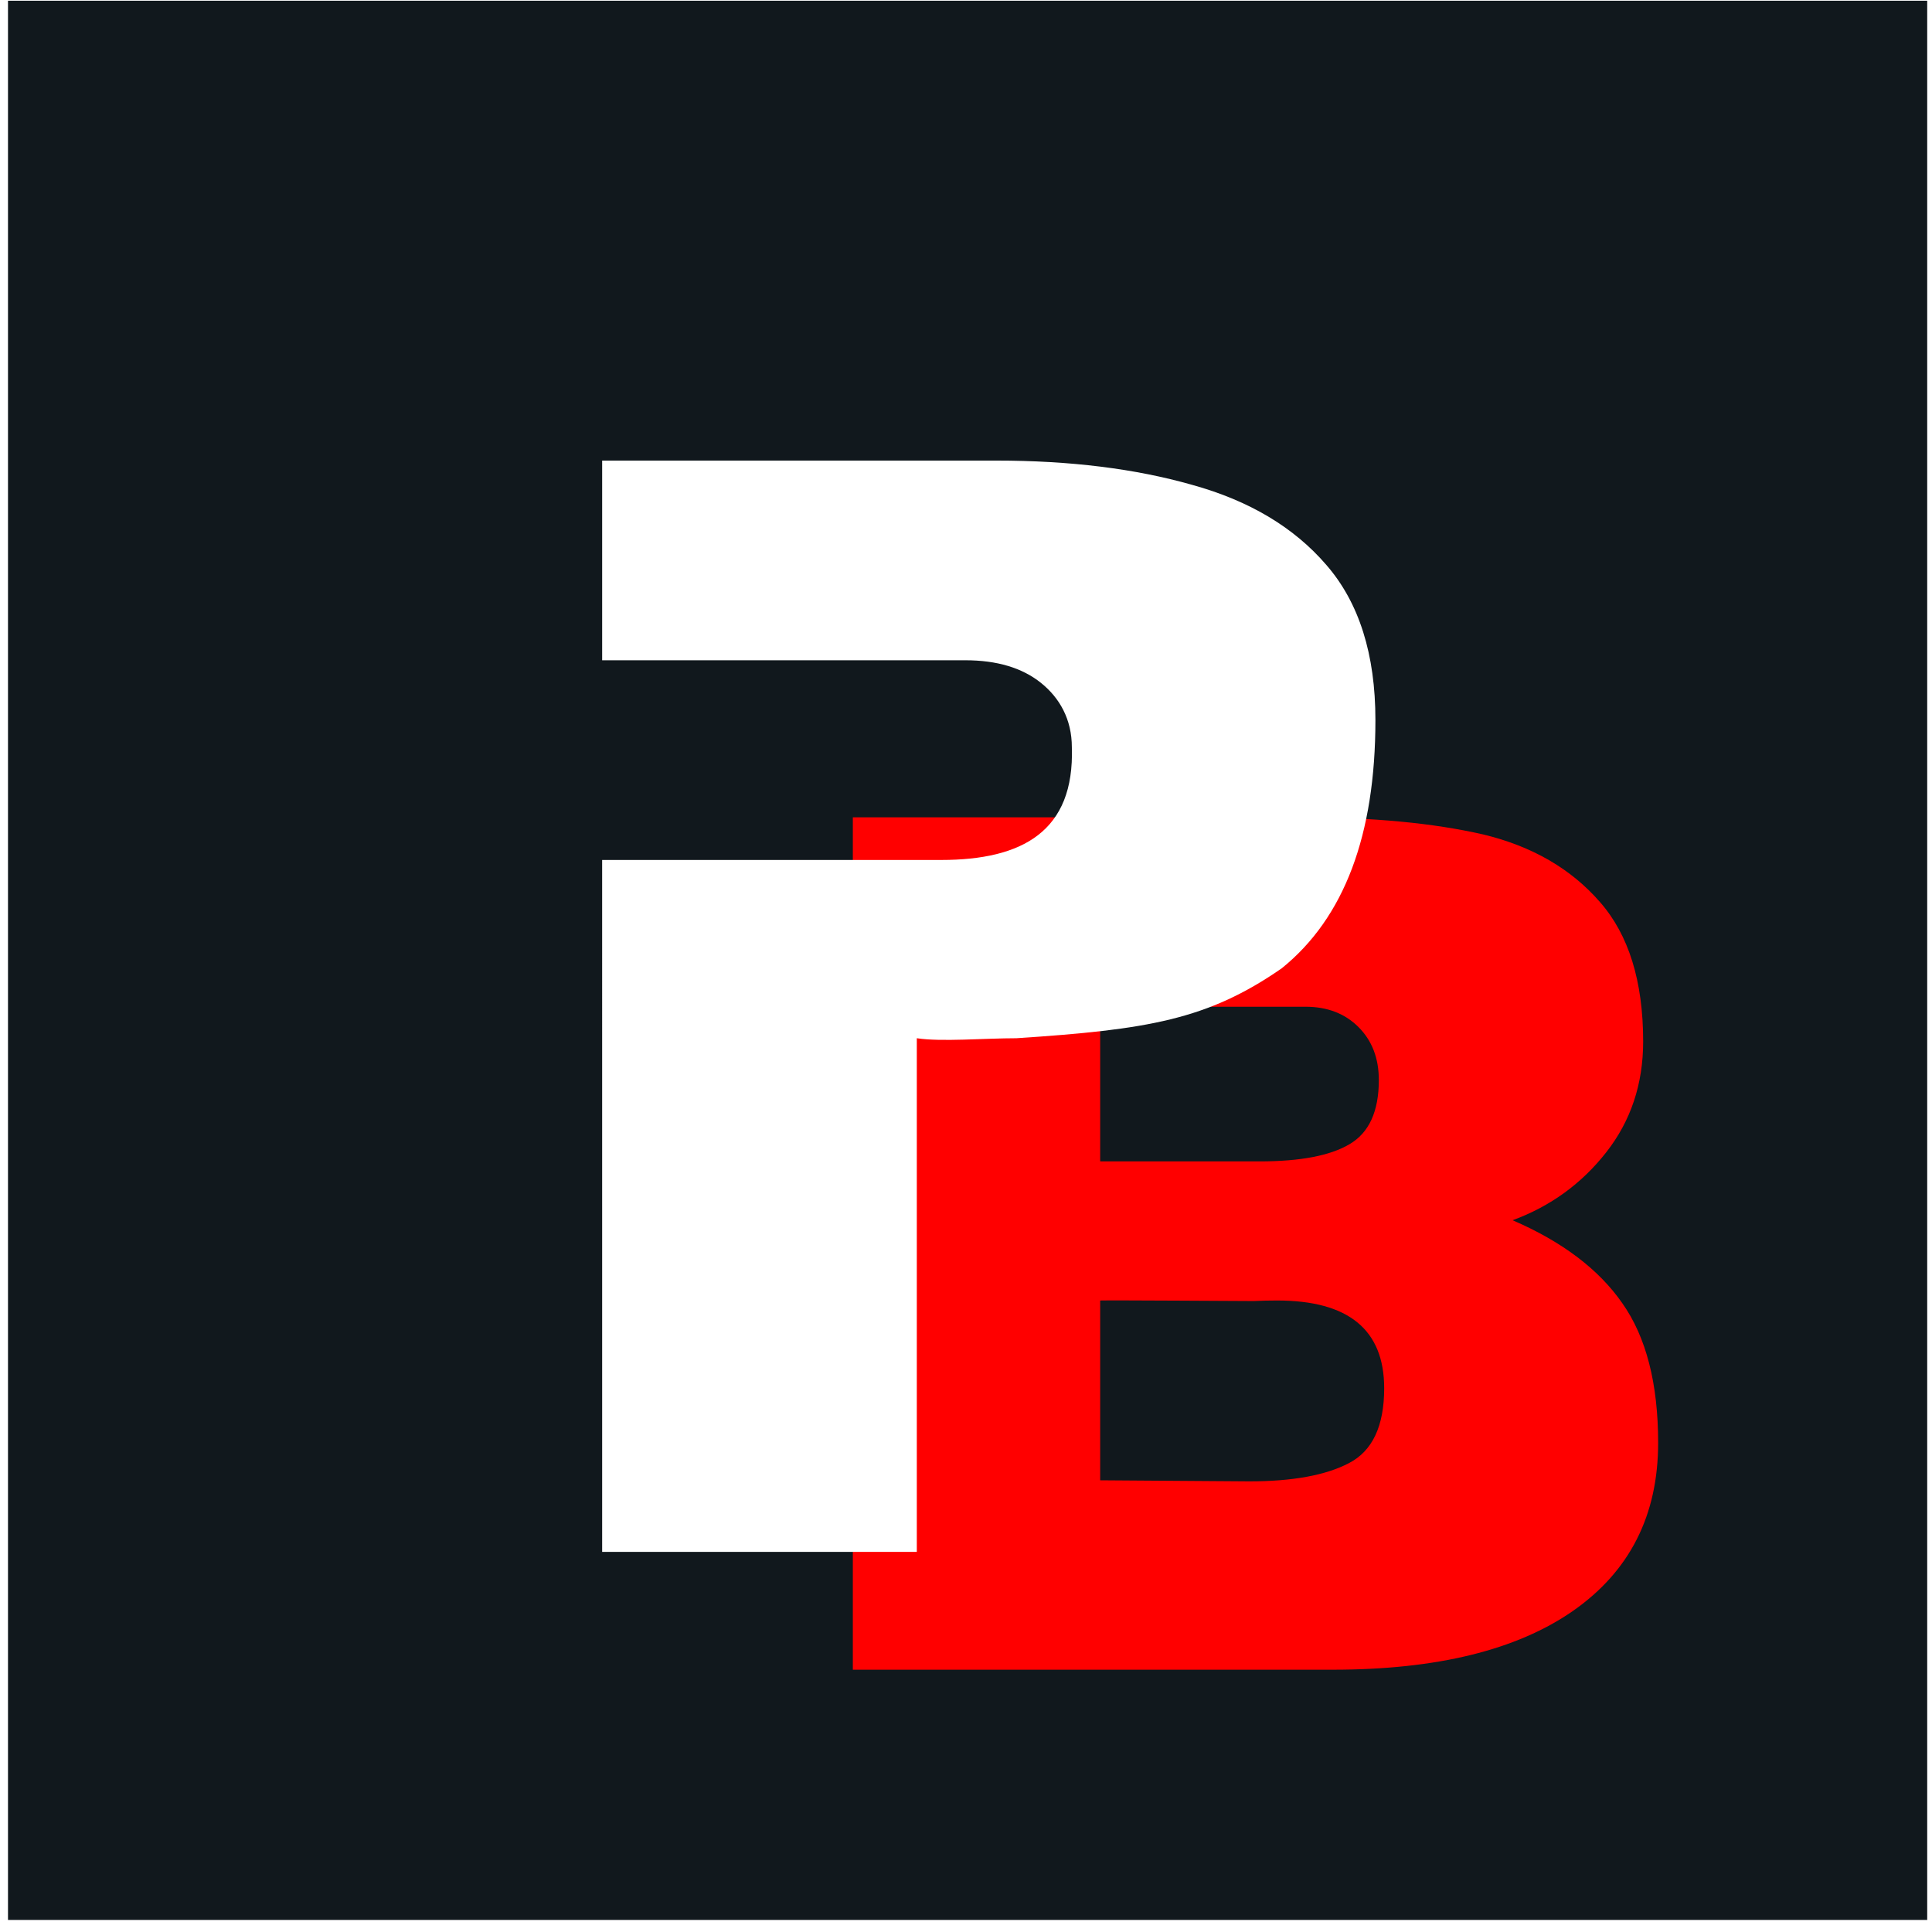
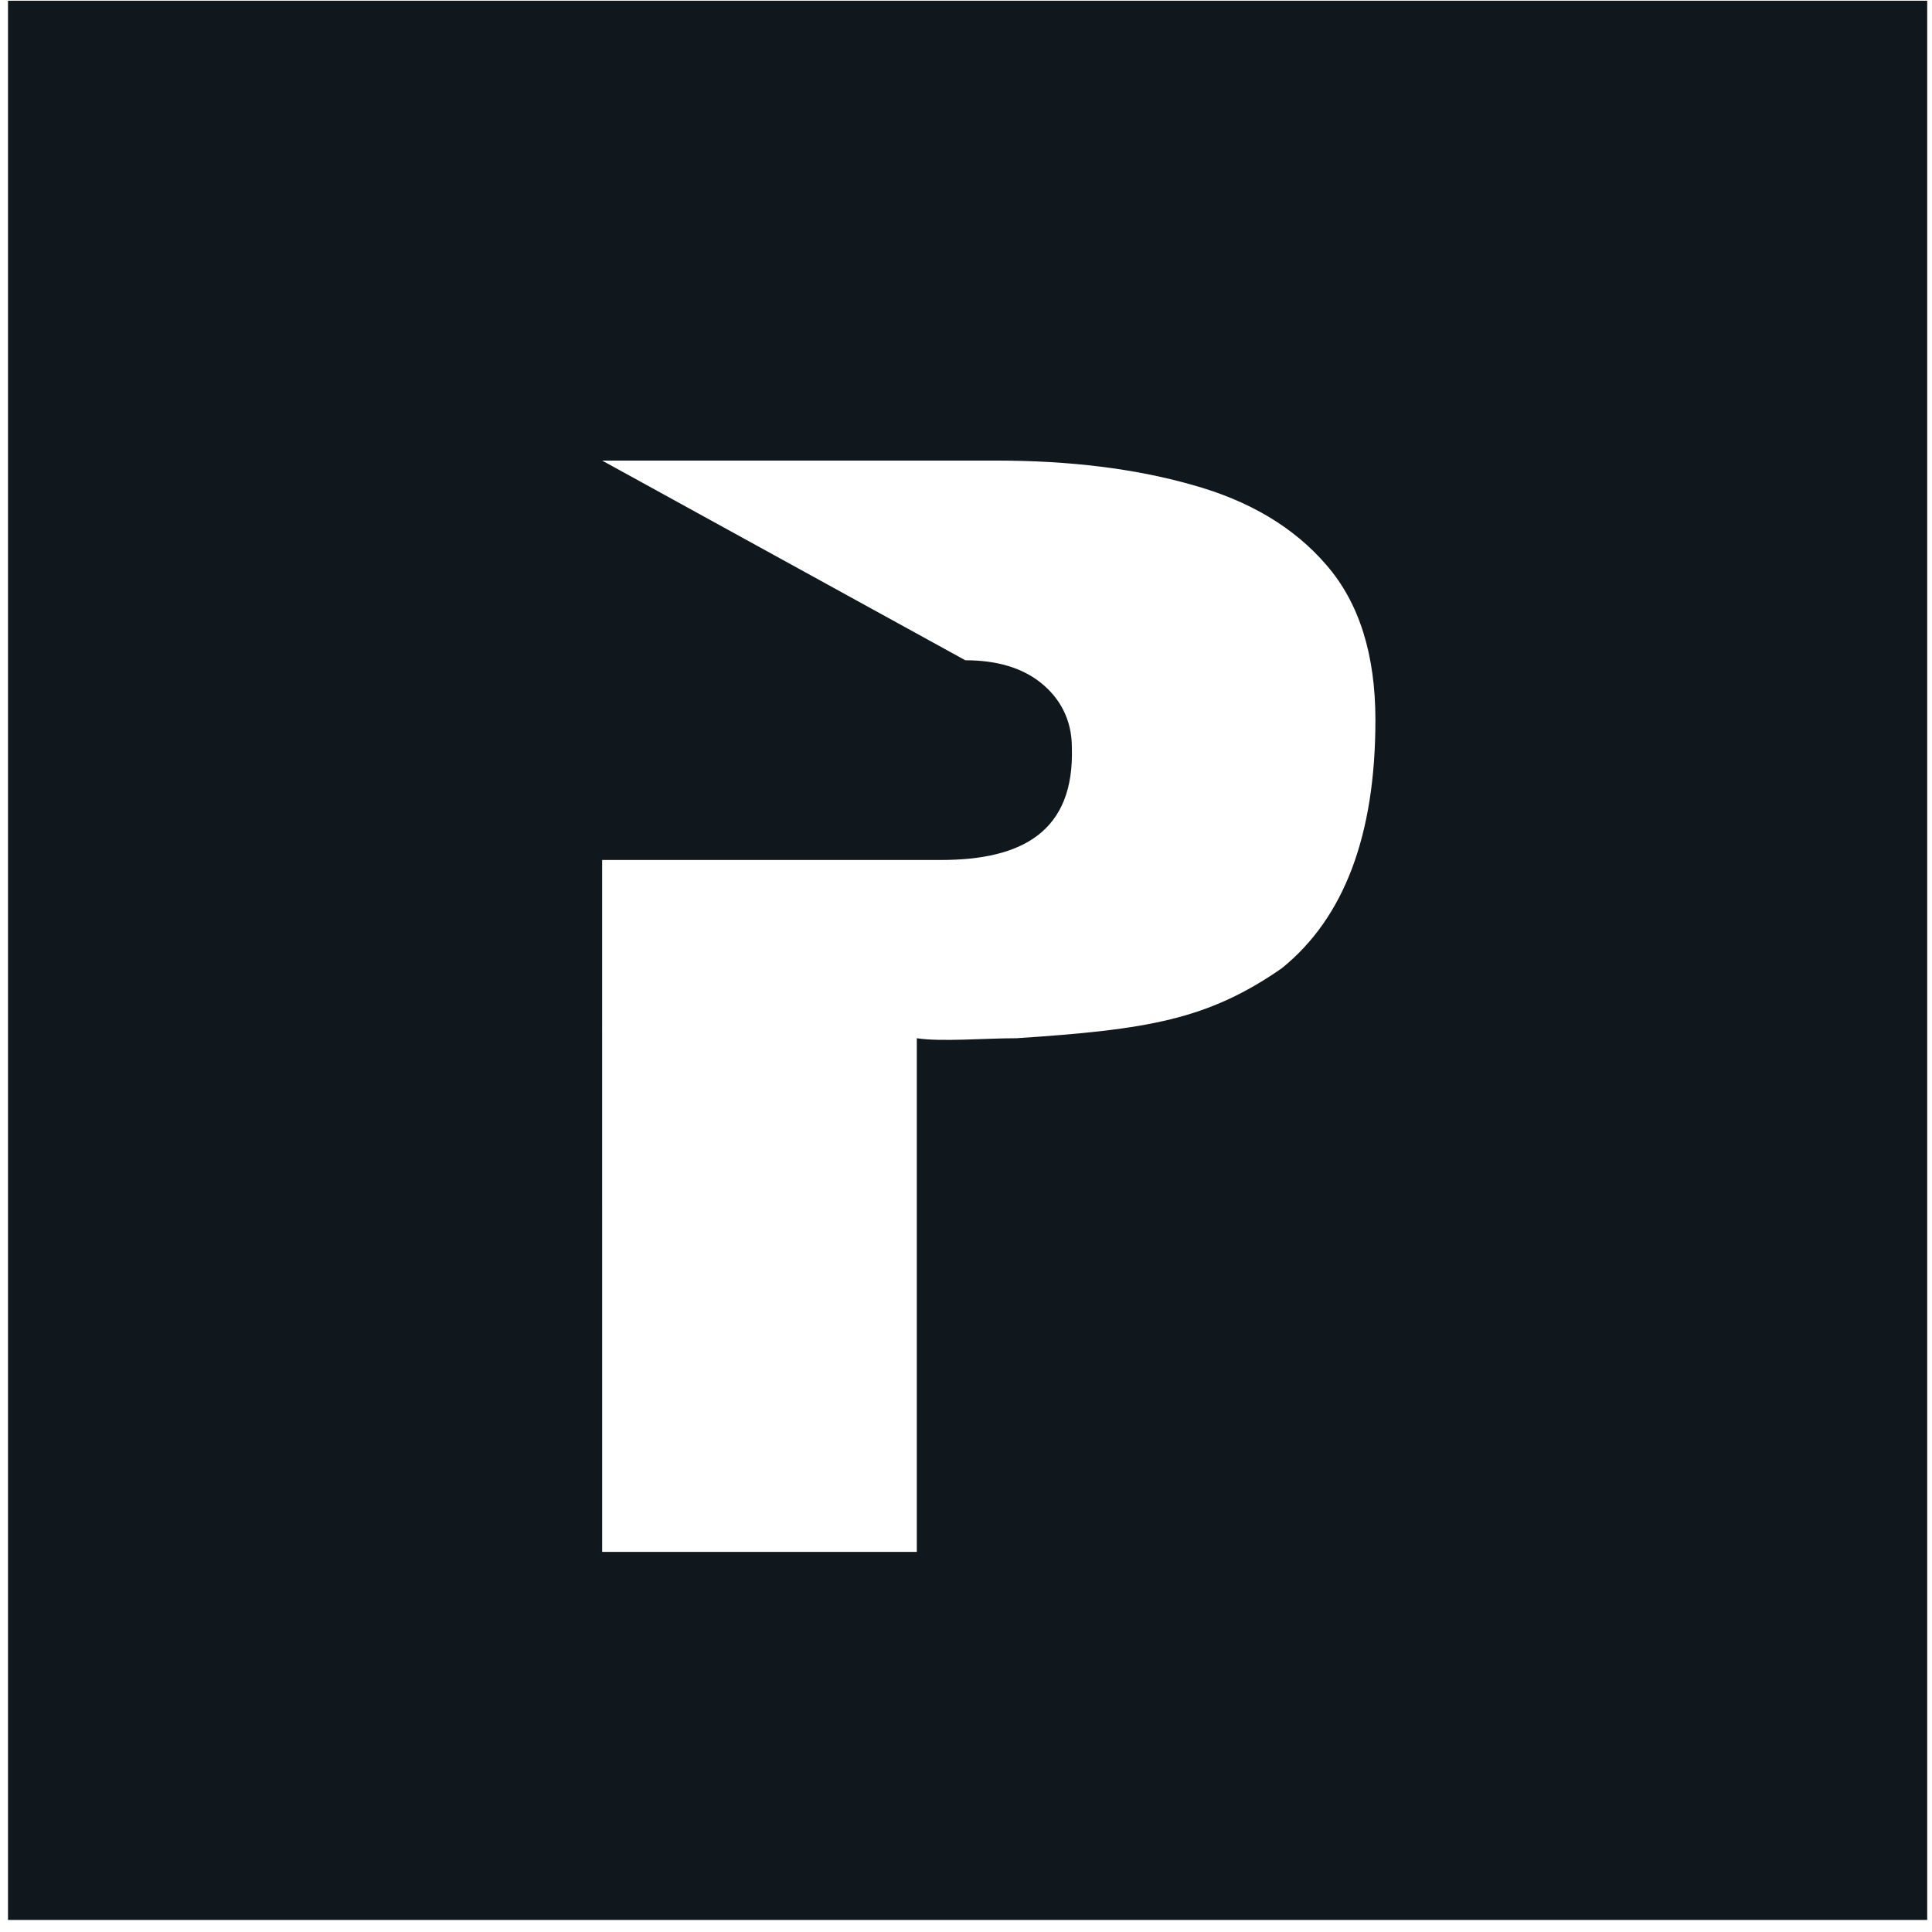
<svg xmlns="http://www.w3.org/2000/svg" width="151" height="151" viewBox="0 0 151 151" fill="none">
  <rect x="0.625" y="0.057" width="150" height="150" fill="#11181D" />
  <g filter="url(#filter0_d_8709_4)">
-     <path d="M97.169 122.5H59.656V107.779V55.88L83.04 55.88L94.785 55.88C100.306 55.88 105.017 56.326 108.921 57.218C112.74 58.138 115.779 59.895 118.037 62.488C120.296 65.053 121.425 68.691 121.425 73.403C121.425 76.721 120.463 79.606 118.539 82.06C116.616 84.513 114.176 86.284 111.221 87.371C115.096 89.044 117.954 91.204 119.794 93.853C121.662 96.502 122.596 100.14 122.596 104.768C122.596 110.428 120.379 114.805 115.946 117.9C111.541 120.967 105.282 122.5 97.169 122.5ZM78.987 70.684V82.771H91.44C94.618 82.771 96.96 82.325 98.466 81.432C99.999 80.54 100.766 78.867 100.766 76.414C100.766 74.713 100.236 73.333 99.177 72.274C98.117 71.214 96.737 70.684 95.036 70.684H78.987ZM78.987 93.644V107.696L90.645 107.779C94.019 107.779 96.612 107.305 98.424 106.357C100.264 105.41 101.184 103.458 101.184 100.503C101.184 95.93 98.396 93.644 92.82 93.644C92.206 93.644 91.593 93.658 90.98 93.686C90.366 93.686 79.601 93.616 78.987 93.644Z" fill="#FF0000" />
    <g filter="url(#filter1_d_8709_4)">
-       <path fill-rule="evenodd" clip-rule="evenodd" d="M35.063 106.291H59.655L59.655 75.447V66.145C61.536 66.439 64.952 66.145 67.45 66.145C77.686 65.472 82.38 64.703 88.18 60.678C93.059 56.739 95.499 50.273 95.499 41.279C95.499 36.135 94.22 32.094 91.663 29.154C89.135 26.215 85.638 24.128 81.17 22.894C76.732 21.63 71.632 20.998 65.871 20.998L35.063 20.998V36.605L63.447 36.605C65.916 36.605 67.885 37.193 69.355 38.369C70.824 39.545 71.773 41.229 71.773 43.404C71.988 49.979 67.906 52.213 61.551 52.213H35.062L35.063 106.291Z" fill="white" />
+       <path fill-rule="evenodd" clip-rule="evenodd" d="M35.063 106.291H59.655L59.655 75.447V66.145C61.536 66.439 64.952 66.145 67.45 66.145C77.686 65.472 82.38 64.703 88.18 60.678C93.059 56.739 95.499 50.273 95.499 41.279C95.499 36.135 94.22 32.094 91.663 29.154C89.135 26.215 85.638 24.128 81.17 22.894C76.732 21.63 71.632 20.998 65.871 20.998L35.063 20.998L63.447 36.605C65.916 36.605 67.885 37.193 69.355 38.369C70.824 39.545 71.773 41.229 71.773 43.404C71.988 49.979 67.906 52.213 61.551 52.213H35.062L35.063 106.291Z" fill="white" />
    </g>
  </g>
  <defs>
    <filter id="filter0_d_8709_4" x="22.062" y="8.998" width="127.531" height="141.502" filterUnits="userSpaceOnUse" color-interpolation-filters="sRGB">
      <feFlood flood-opacity="0" result="BackgroundImageFix" />
      <feColorMatrix in="SourceAlpha" type="matrix" values="0 0 0 0 0 0 0 0 0 0 0 0 0 0 0 0 0 0 127 0" result="hardAlpha" />
      <feOffset dx="7" dy="8" />
      <feGaussianBlur stdDeviation="10" />
      <feComposite in2="hardAlpha" operator="out" />
      <feColorMatrix type="matrix" values="0 0 0 0 0 0 0 0 0 0 0 0 0 0 0 0 0 0 0.78 0" />
      <feBlend mode="normal" in2="BackgroundImageFix" result="effect1_dropShadow_8709_4" />
      <feBlend mode="normal" in="SourceGraphic" in2="effect1_dropShadow_8709_4" result="shape" />
    </filter>
    <filter id="filter1_d_8709_4" x="27.062" y="14.998" width="86.438" height="111.293" filterUnits="userSpaceOnUse" color-interpolation-filters="sRGB">
      <feFlood flood-opacity="0" result="BackgroundImageFix" />
      <feColorMatrix in="SourceAlpha" type="matrix" values="0 0 0 0 0 0 0 0 0 0 0 0 0 0 0 0 0 0 127 0" result="hardAlpha" />
      <feOffset dx="5" dy="7" />
      <feGaussianBlur stdDeviation="6.5" />
      <feComposite in2="hardAlpha" operator="out" />
      <feColorMatrix type="matrix" values="0 0 0 0 0 0 0 0 0 0 0 0 0 0 0 0 0 0 0.45 0" />
      <feBlend mode="normal" in2="BackgroundImageFix" result="effect1_dropShadow_8709_4" />
      <feBlend mode="normal" in="SourceGraphic" in2="effect1_dropShadow_8709_4" result="shape" />
    </filter>
  </defs>
</svg>